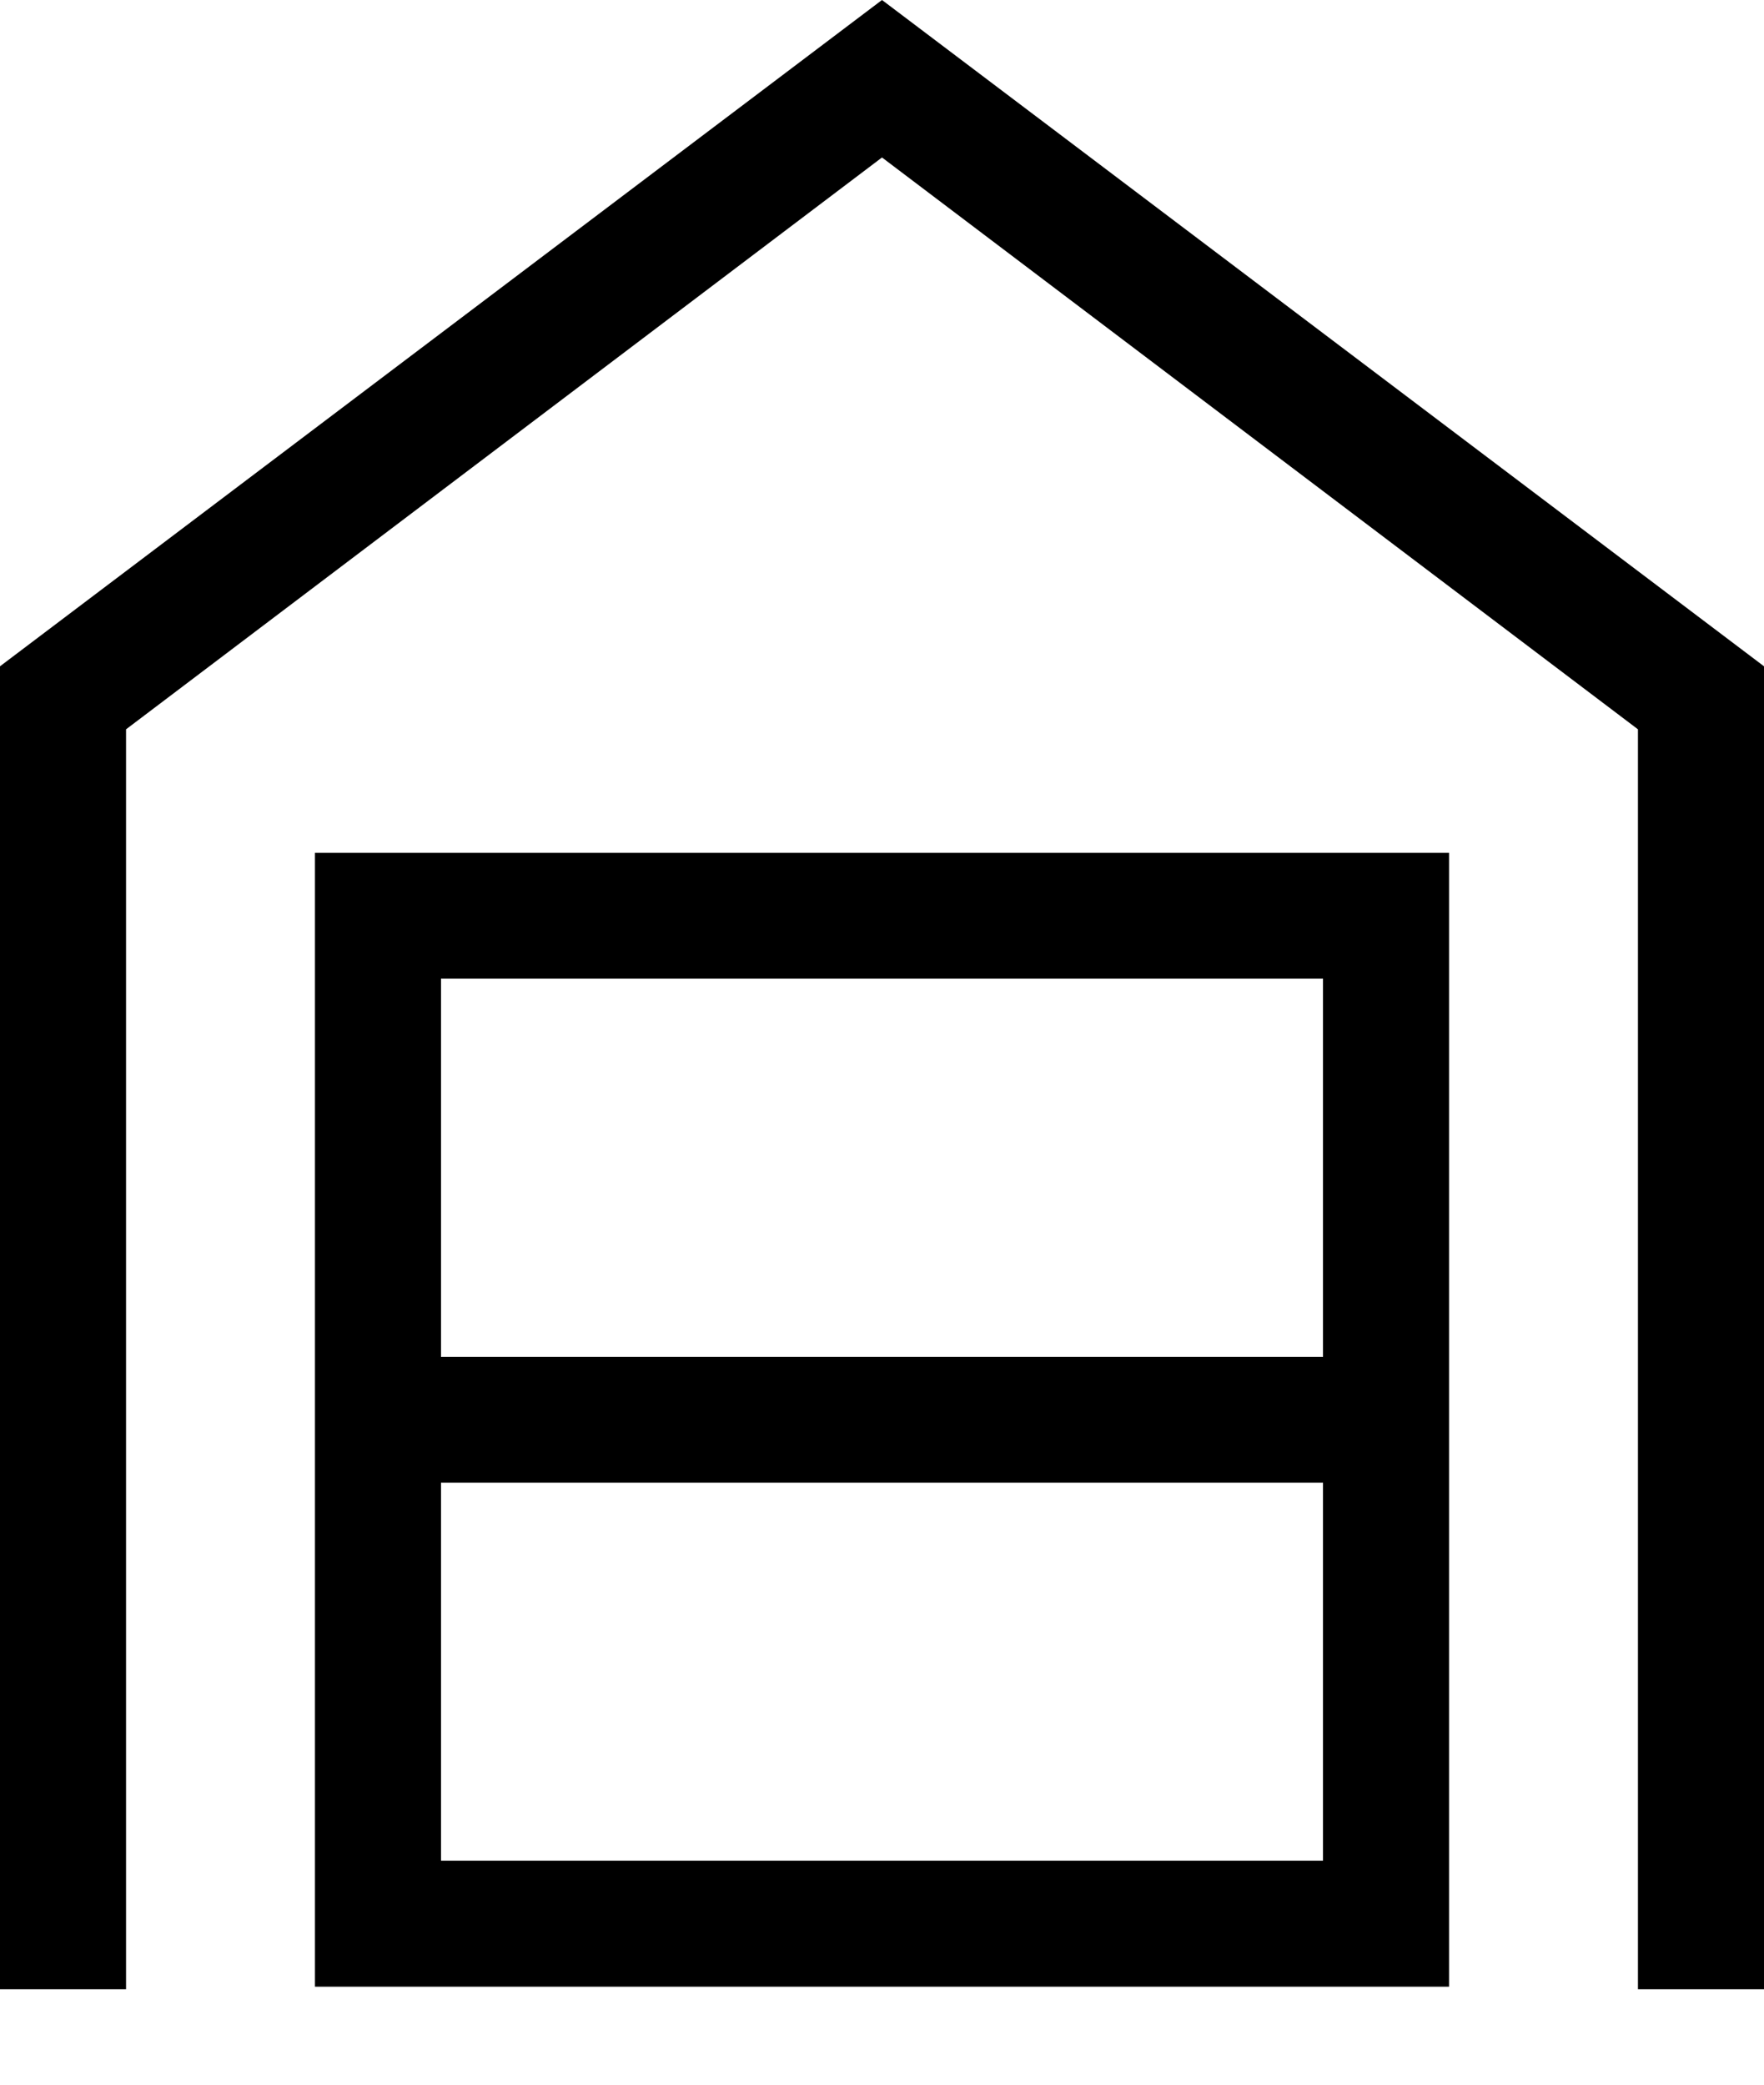
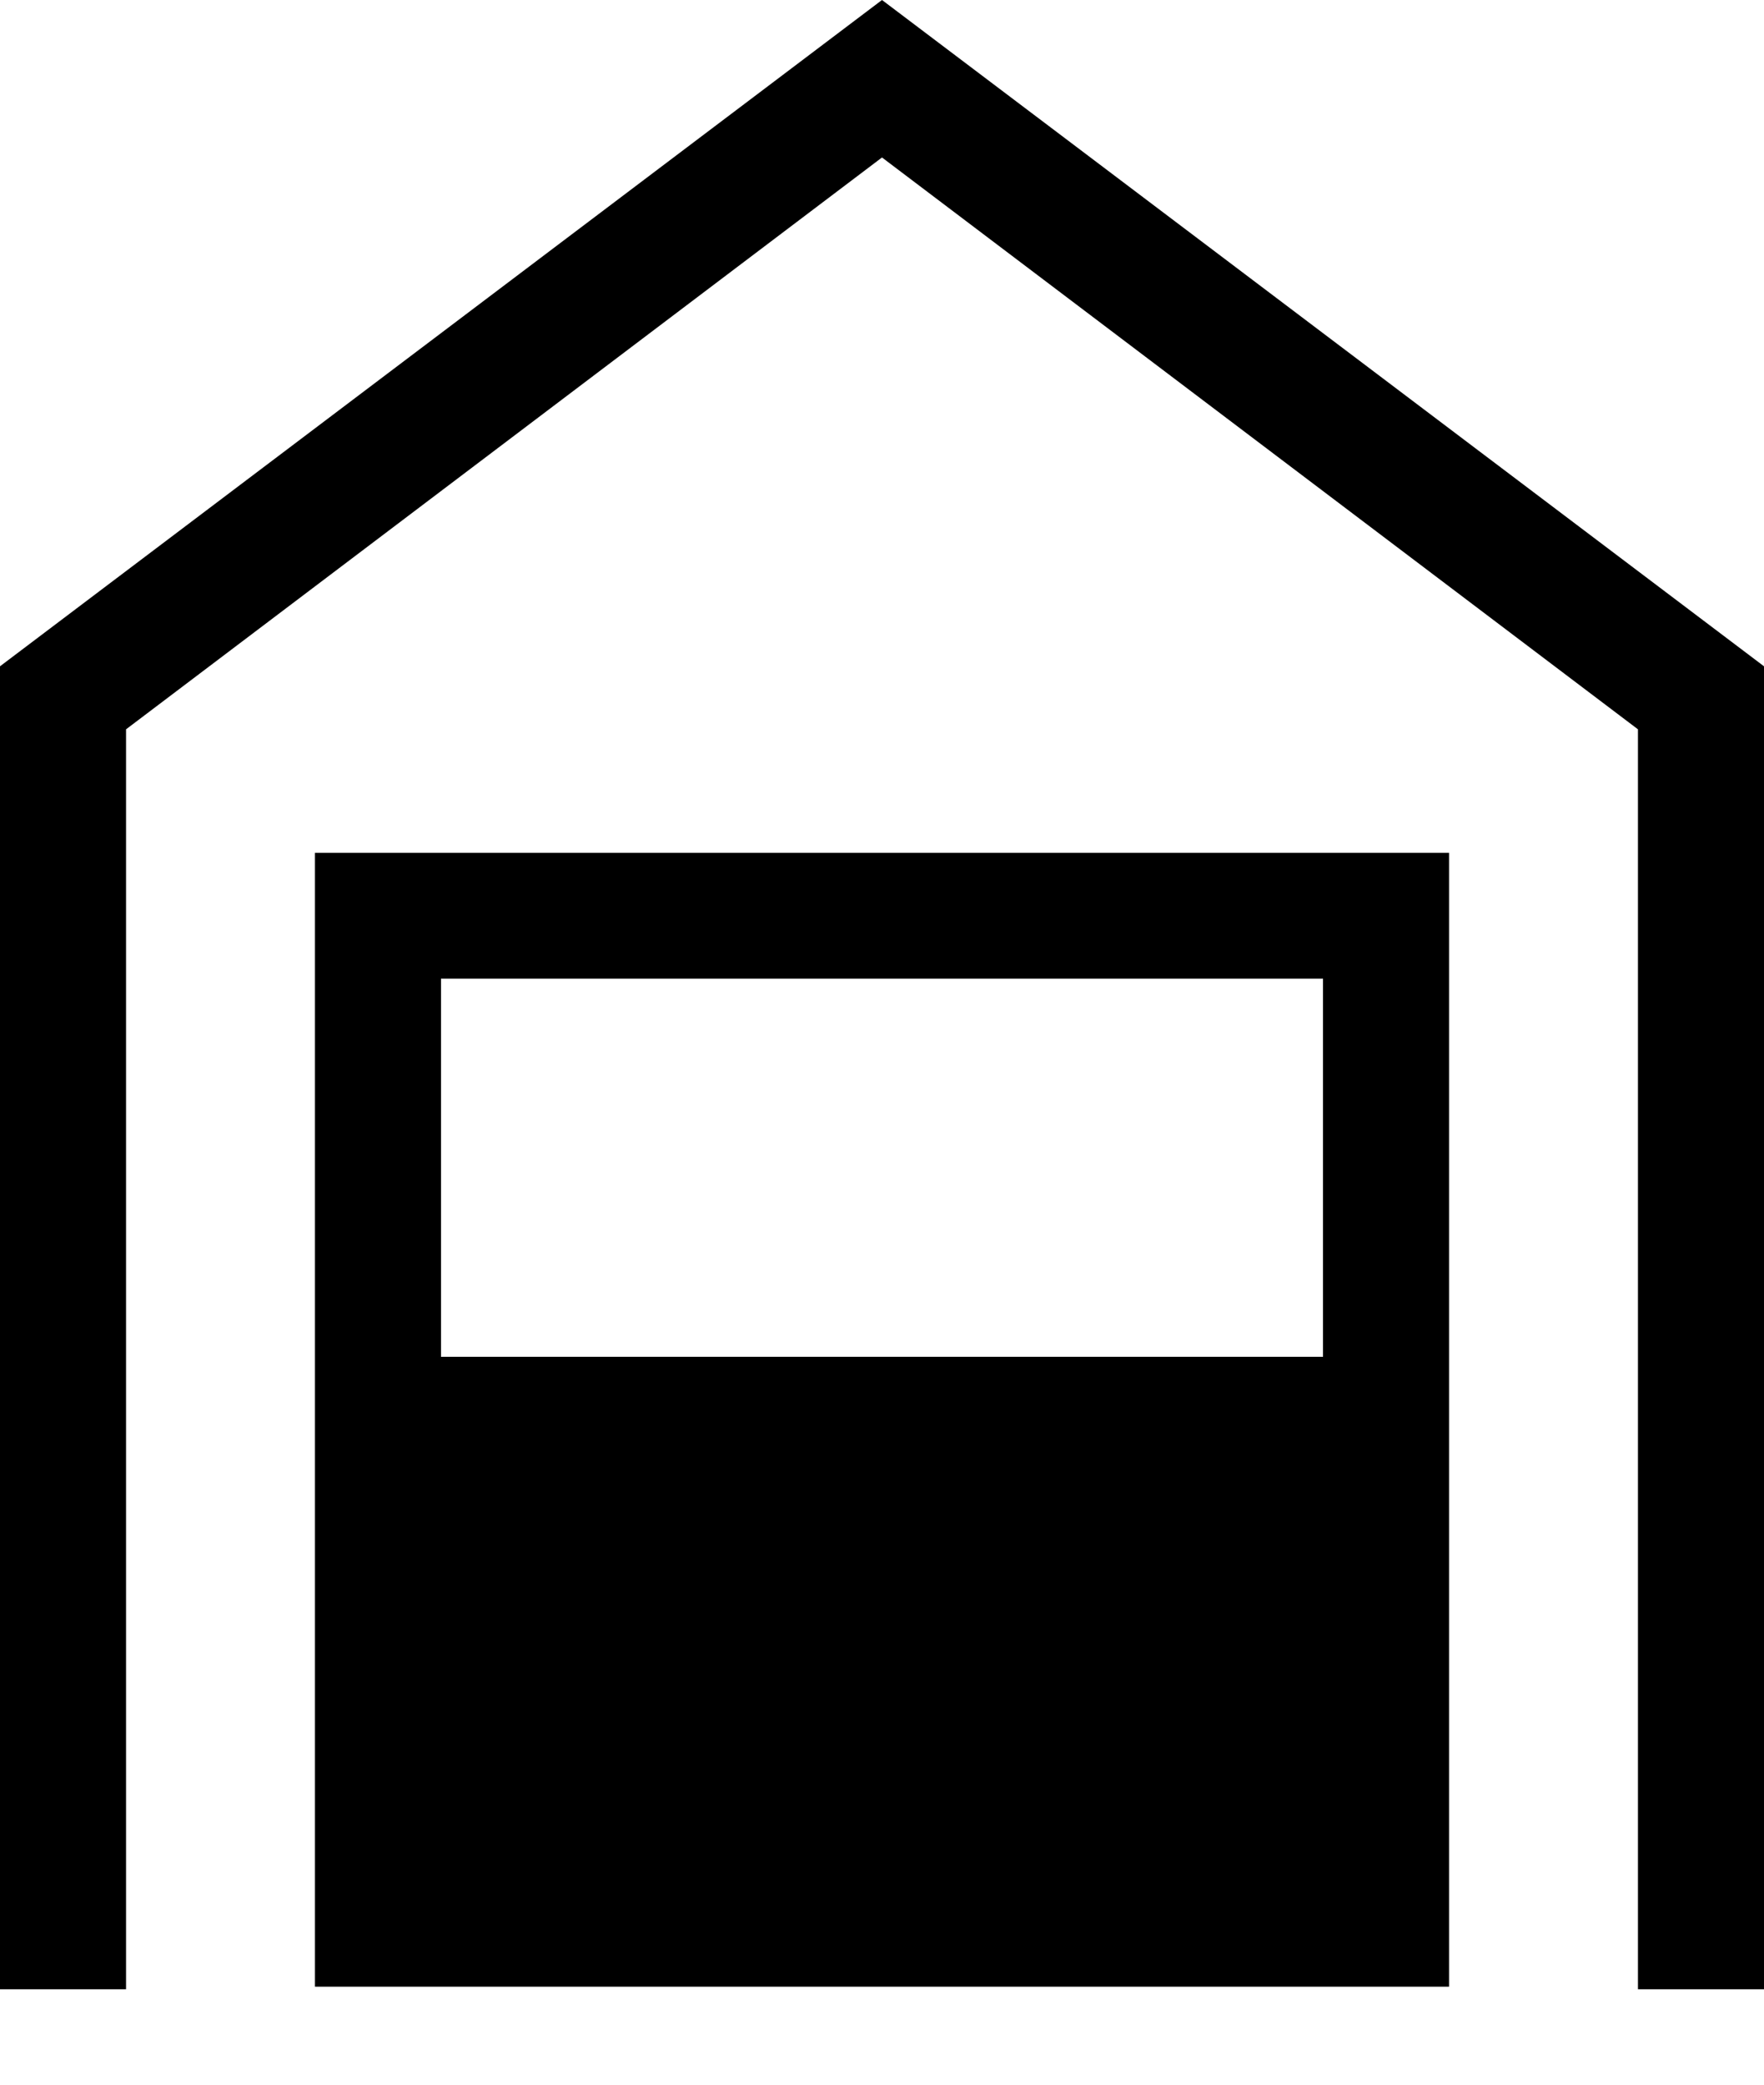
<svg xmlns="http://www.w3.org/2000/svg" width="11" height="13" viewBox="0 0 11 13" fill="none">
-   <path d="M0 12.405V4.155L5.5 0L11 4.155V12.405H10.214V4.548L5.5 0.982L0.786 4.548V12.405H0ZM2.75 11.603H8.25V9.246H2.75V11.603ZM2.75 8.461H8.25V6.103H2.75V8.461ZM1.964 12.389V5.318H9.036V12.389H1.964Z" fill="black" />
+   <path d="M0 12.405V4.155L5.5 0L11 4.155V12.405H10.214V4.548L5.5 0.982L0.786 4.548V12.405H0ZM2.75 11.603V9.246H2.75V11.603ZM2.75 8.461H8.25V6.103H2.75V8.461ZM1.964 12.389V5.318H9.036V12.389H1.964Z" fill="black" />
</svg>